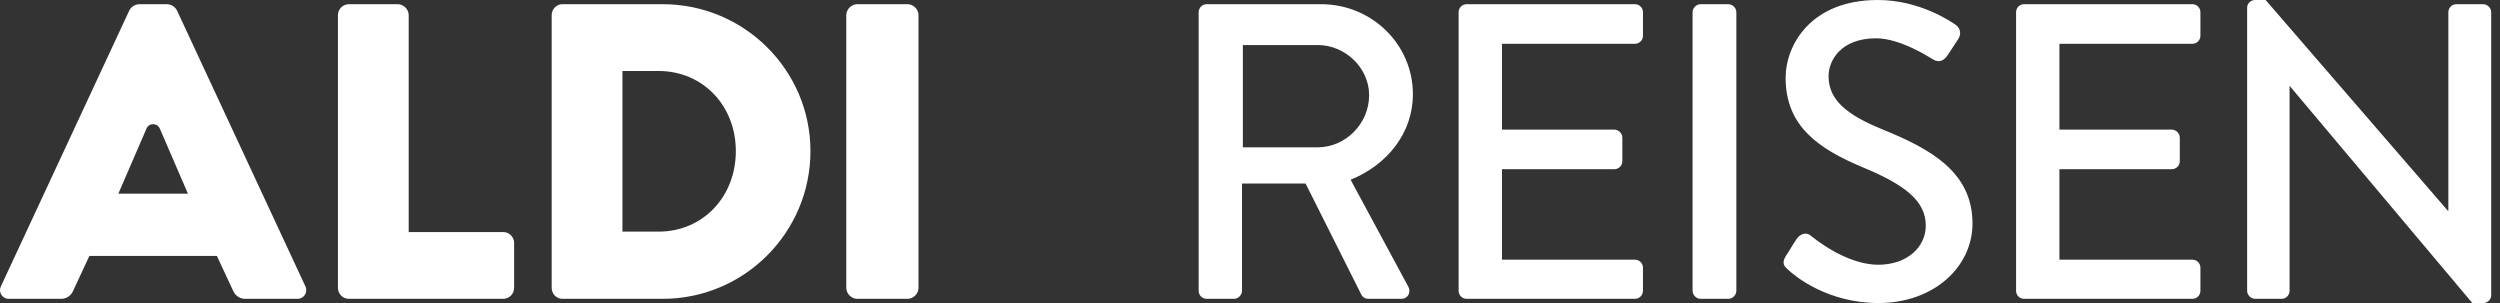
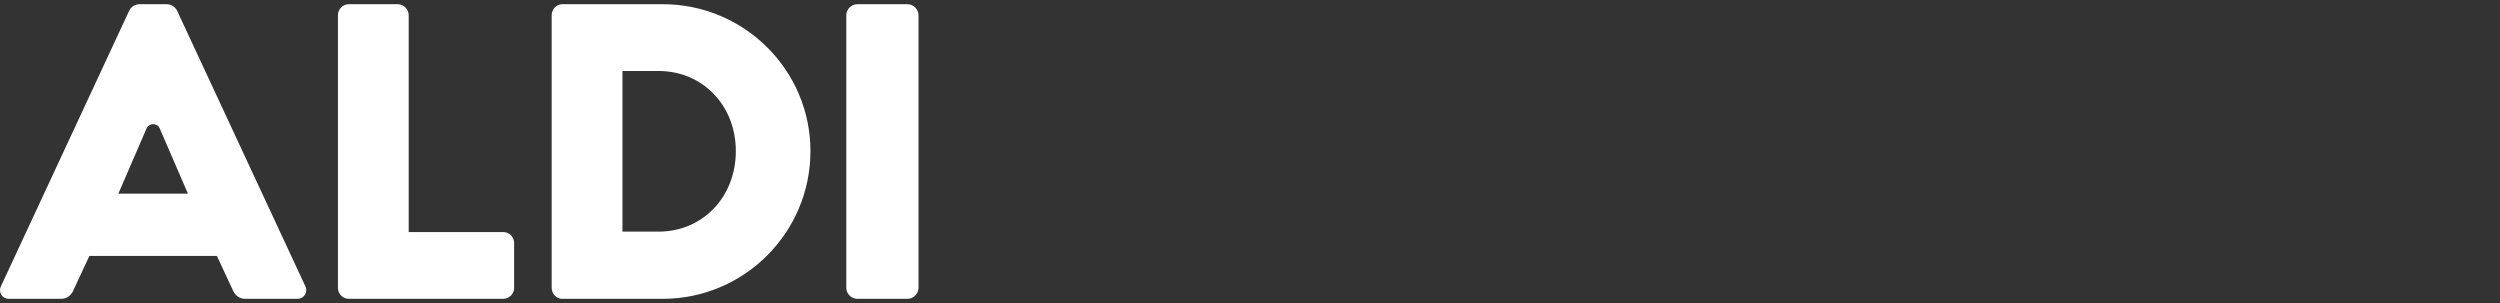
<svg xmlns="http://www.w3.org/2000/svg" width="264" height="32" viewBox="0 0 264 32" fill="none">
  <rect x="0" y="0" width="264" height="32" fill="#333333" stroke="none" />
  <path d="M54.292 25.658V30.4C54.292 31.038 53.773 31.556 53.136 31.556H36.842C36.205 31.556 35.686 31.038 35.686 30.4V1.6C35.686 0.962 36.205 0.444 36.842 0.444H42.004C42.619 0.444 43.159 0.984 43.159 1.6V24.503H53.136C53.773 24.503 54.292 25.022 54.292 25.658ZM85.584 15.956C85.584 24.558 78.585 31.556 69.984 31.556H59.369C58.766 31.556 58.257 31.026 58.257 30.4V1.6C58.257 0.974 58.766 0.444 59.369 0.444H69.984C78.585 0.444 85.584 7.403 85.584 15.956ZM77.704 15.956C77.704 11.134 74.198 7.497 69.55 7.497L65.73 7.497V24.459H69.55C74.198 24.459 77.704 20.805 77.704 15.956ZM95.838 0.444H90.524C89.908 0.444 89.368 0.984 89.368 1.6V30.4C89.368 31.016 89.908 31.556 90.524 31.556H95.838C96.454 31.556 96.993 31.016 96.993 30.4V1.6C96.993 0.984 96.454 0.444 95.838 0.444ZM32.257 30.254C32.54 30.861 32.097 31.556 31.428 31.556H25.889C25.355 31.556 24.87 31.246 24.645 30.762L22.907 27.03H9.436L7.699 30.762C7.474 31.246 6.988 31.556 6.455 31.556H0.916C0.247 31.556 -0.196 30.861 0.087 30.254L13.634 1.15C13.835 0.719 14.266 0.444 14.74 0.444H17.604C18.078 0.444 18.509 0.719 18.71 1.15L32.257 30.254ZM19.846 20.452L16.872 13.57C16.607 12.957 15.737 12.957 15.472 13.57L12.498 20.452H19.846Z" fill="white" />
-   <path d="M212.898 30.711C212.898 31.156 213.253 31.556 213.742 31.556H231.52C232.009 31.556 232.364 31.156 232.364 30.711V28.267C232.364 27.822 232.009 27.422 231.52 27.422H217.475V17.867H229.342C229.786 17.867 230.186 17.511 230.186 17.022V14.533C230.186 14.089 229.786 13.689 229.342 13.689H217.475V4.622H231.52C232.009 4.622 232.364 4.222 232.364 3.778V1.289C232.364 0.844 232.009 0.444 231.52 0.444H213.742C213.253 0.444 212.898 0.844 212.898 1.289V30.711ZM188.828 28.489C189.54 29.156 192.962 32 198.384 32C204.162 32 208.295 28.222 208.295 23.6C208.295 18.178 203.895 15.733 198.74 13.644C195.051 12.133 193.095 10.578 193.095 8.044C193.095 6.4 194.384 4.044 198.117 4.044C200.695 4.044 203.806 6.089 204.117 6.267C204.74 6.667 205.317 6.4 205.673 5.822C206.028 5.289 206.428 4.667 206.784 4.133C207.228 3.467 206.873 2.844 206.517 2.622C206.073 2.311 202.74 3.49057e-06 198.295 3.49057e-06C191.228 3.49057e-06 188.562 4.756 188.562 8.222C188.562 13.378 192.117 15.733 196.651 17.644C201.051 19.467 203.362 21.156 203.362 23.822C203.362 26.089 201.406 27.956 198.34 27.956C194.917 27.956 191.495 25.111 191.228 24.889C190.74 24.489 190.117 24.667 189.717 25.244C189.317 25.822 188.962 26.489 188.562 27.067C188.117 27.822 188.428 28.133 188.828 28.489ZM178.736 30.711C178.736 31.156 179.136 31.556 179.581 31.556H182.514C182.959 31.556 183.359 31.156 183.359 30.711V1.289C183.359 0.844 182.959 0.444 182.514 0.444H179.581C179.136 0.444 178.736 0.844 178.736 1.289V30.711ZM154.03 30.711C154.03 31.155 154.386 31.555 154.875 31.555H172.653C173.142 31.555 173.497 31.155 173.497 30.711V28.267C173.497 27.822 173.142 27.422 172.653 27.422H158.608V17.867H170.475C170.919 17.867 171.319 17.511 171.319 17.022V14.533C171.319 14.089 170.919 13.689 170.475 13.689H158.608V4.622H172.653C173.142 4.622 173.497 4.222 173.497 3.778V1.289C173.497 0.844 173.142 0.444 172.653 0.444H154.875C154.386 0.444 154.03 0.844 154.03 1.289V30.711ZM131.246 15.556V4.756H139.157C142.046 4.756 144.579 7.156 144.579 10.044C144.579 13.111 142.046 15.556 139.157 15.556H131.246ZM126.579 30.711C126.579 31.156 126.935 31.556 127.424 31.556H130.313C130.757 31.556 131.157 31.156 131.157 30.711V19.378H137.868L143.779 31.156C143.868 31.333 144.135 31.556 144.491 31.556H147.957C148.713 31.556 149.024 30.844 148.713 30.267L142.624 18.978C146.491 17.422 149.202 14.044 149.202 9.956C149.202 4.667 144.846 0.444 139.513 0.444H127.424C126.935 0.444 126.579 0.844 126.579 1.289V30.711ZM262.229 0.444H259.39C258.902 0.444 258.547 0.844 258.547 1.288V22.264H258.503L239.25 0H238.141C237.697 0 237.298 0.356 237.298 0.8V30.711C237.298 31.155 237.697 31.555 238.141 31.555H240.936C241.423 31.555 241.778 31.155 241.778 30.711V9.112H241.823L261.076 31.999H262.229C262.672 31.999 263.072 31.643 263.072 31.2V1.288C263.072 0.844 262.672 0.444 262.229 0.444Z" fill="white" />
</svg>